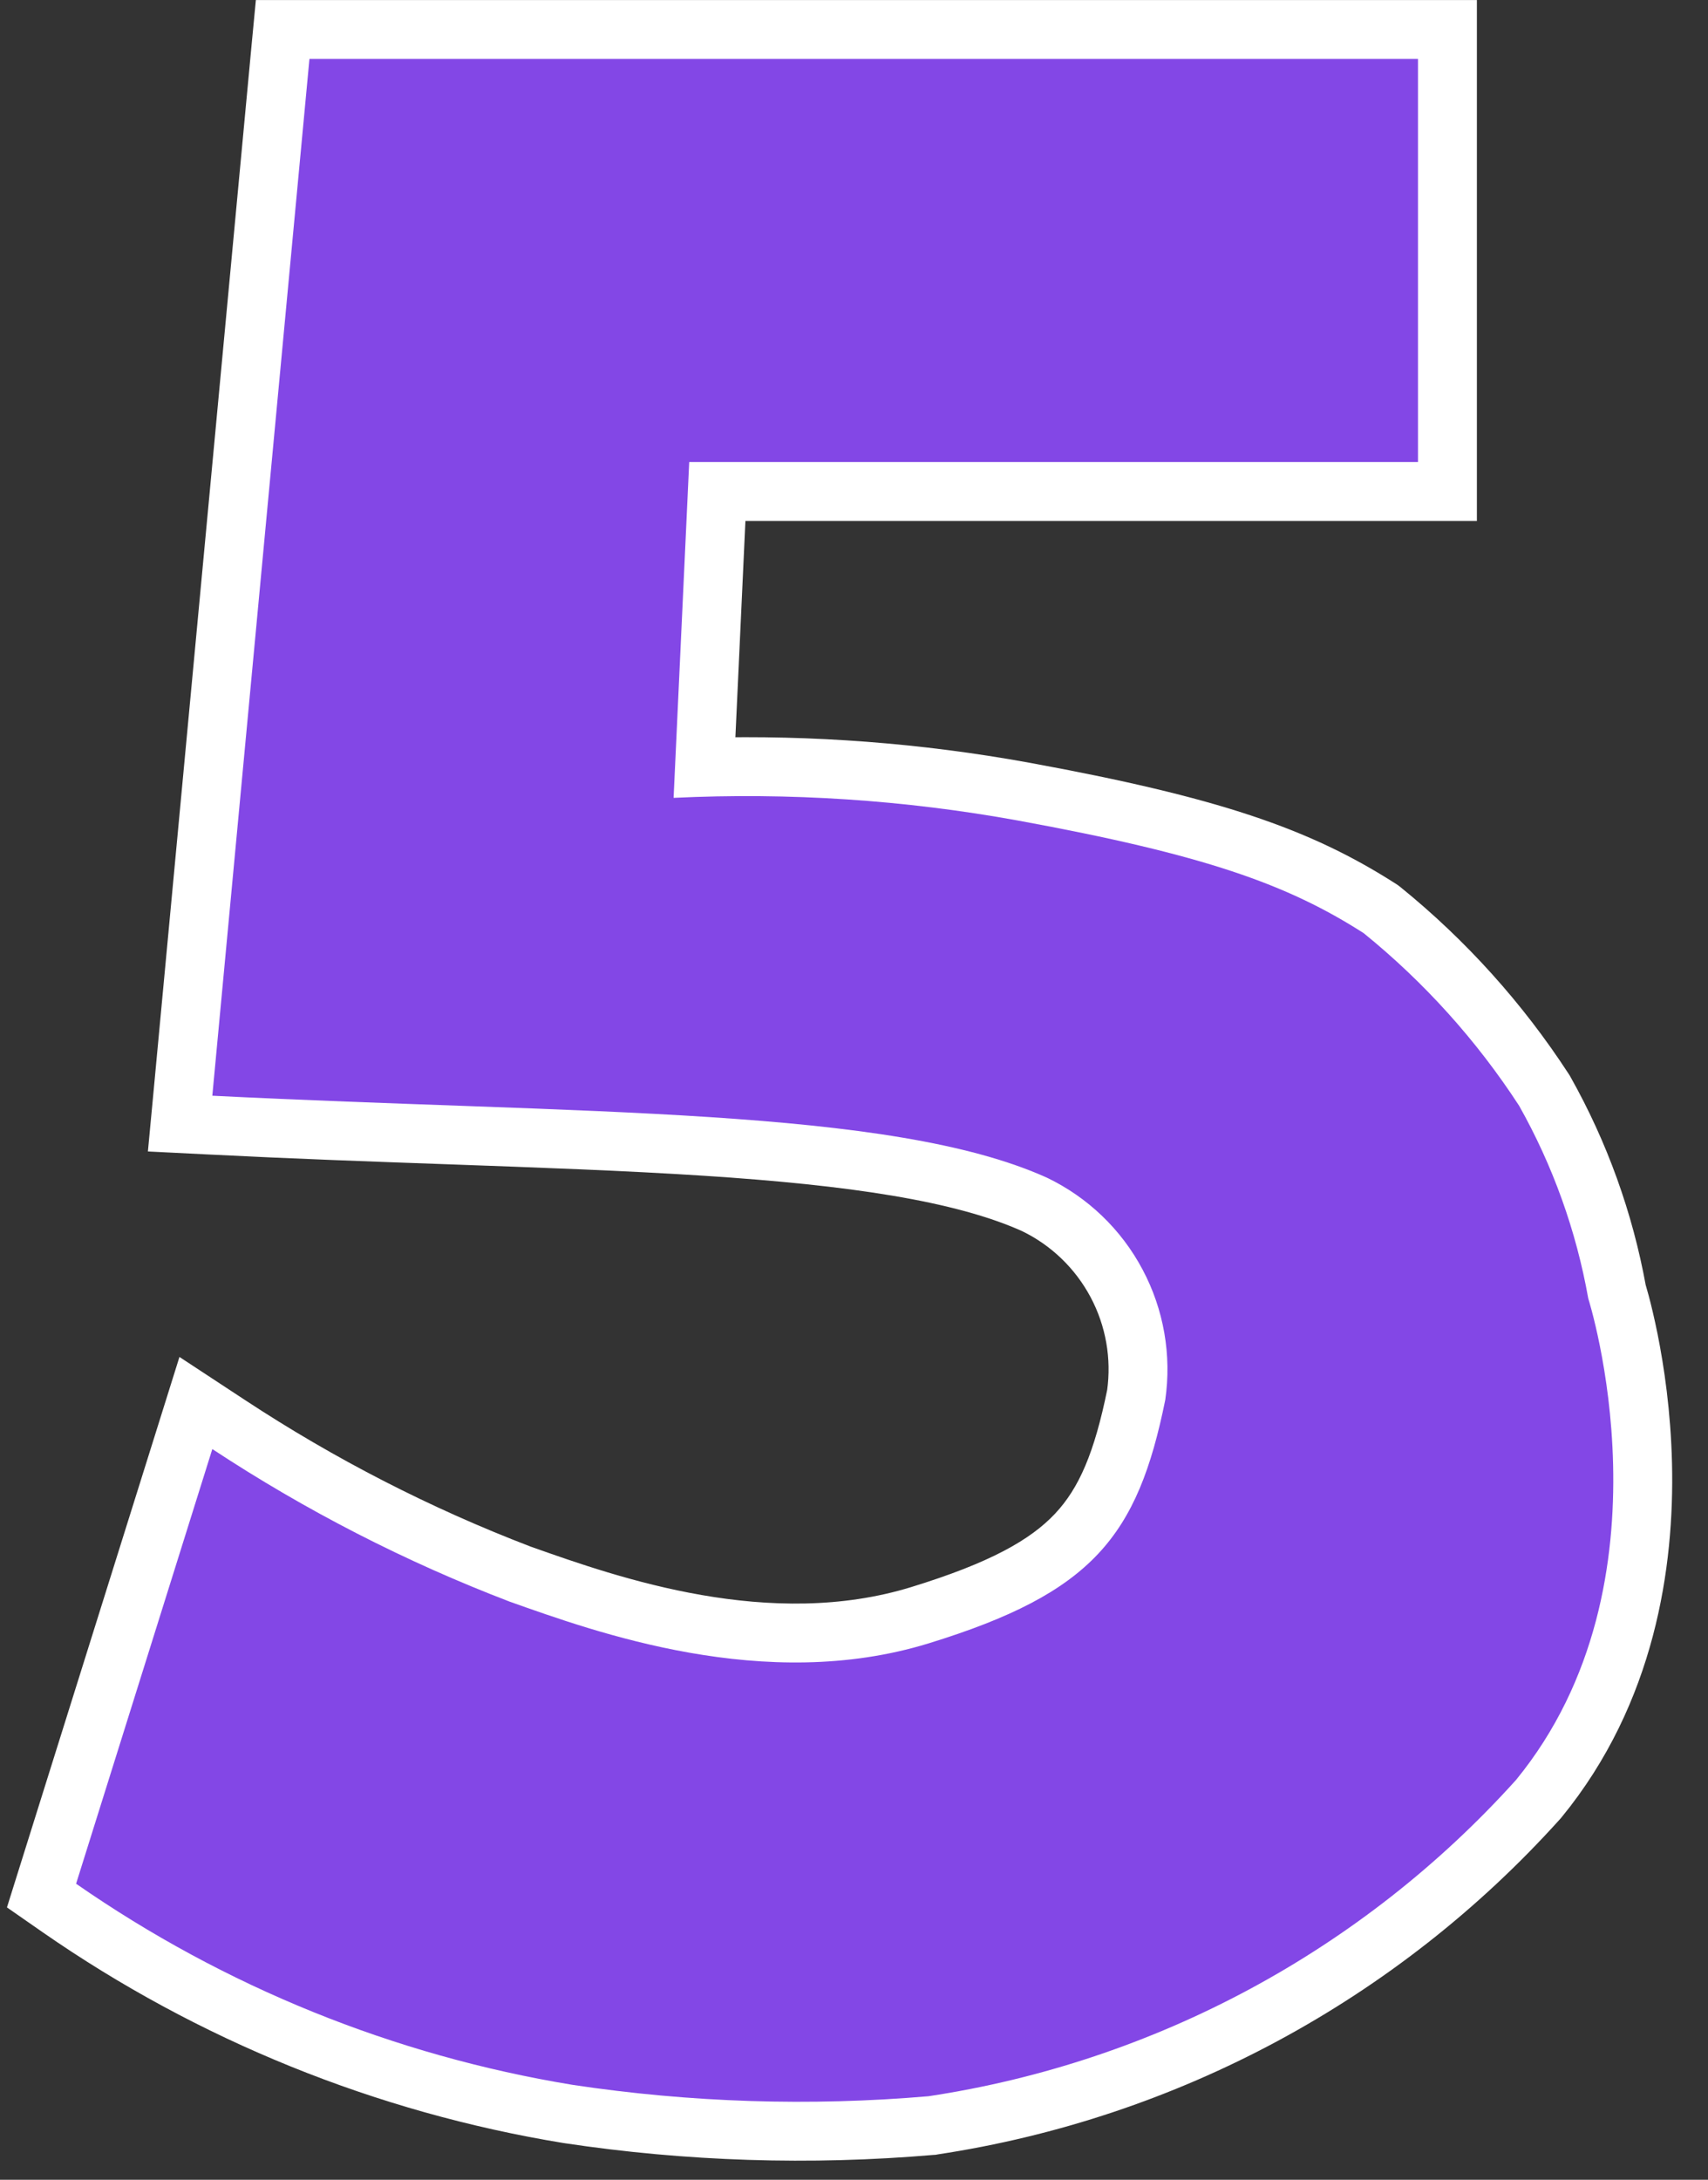
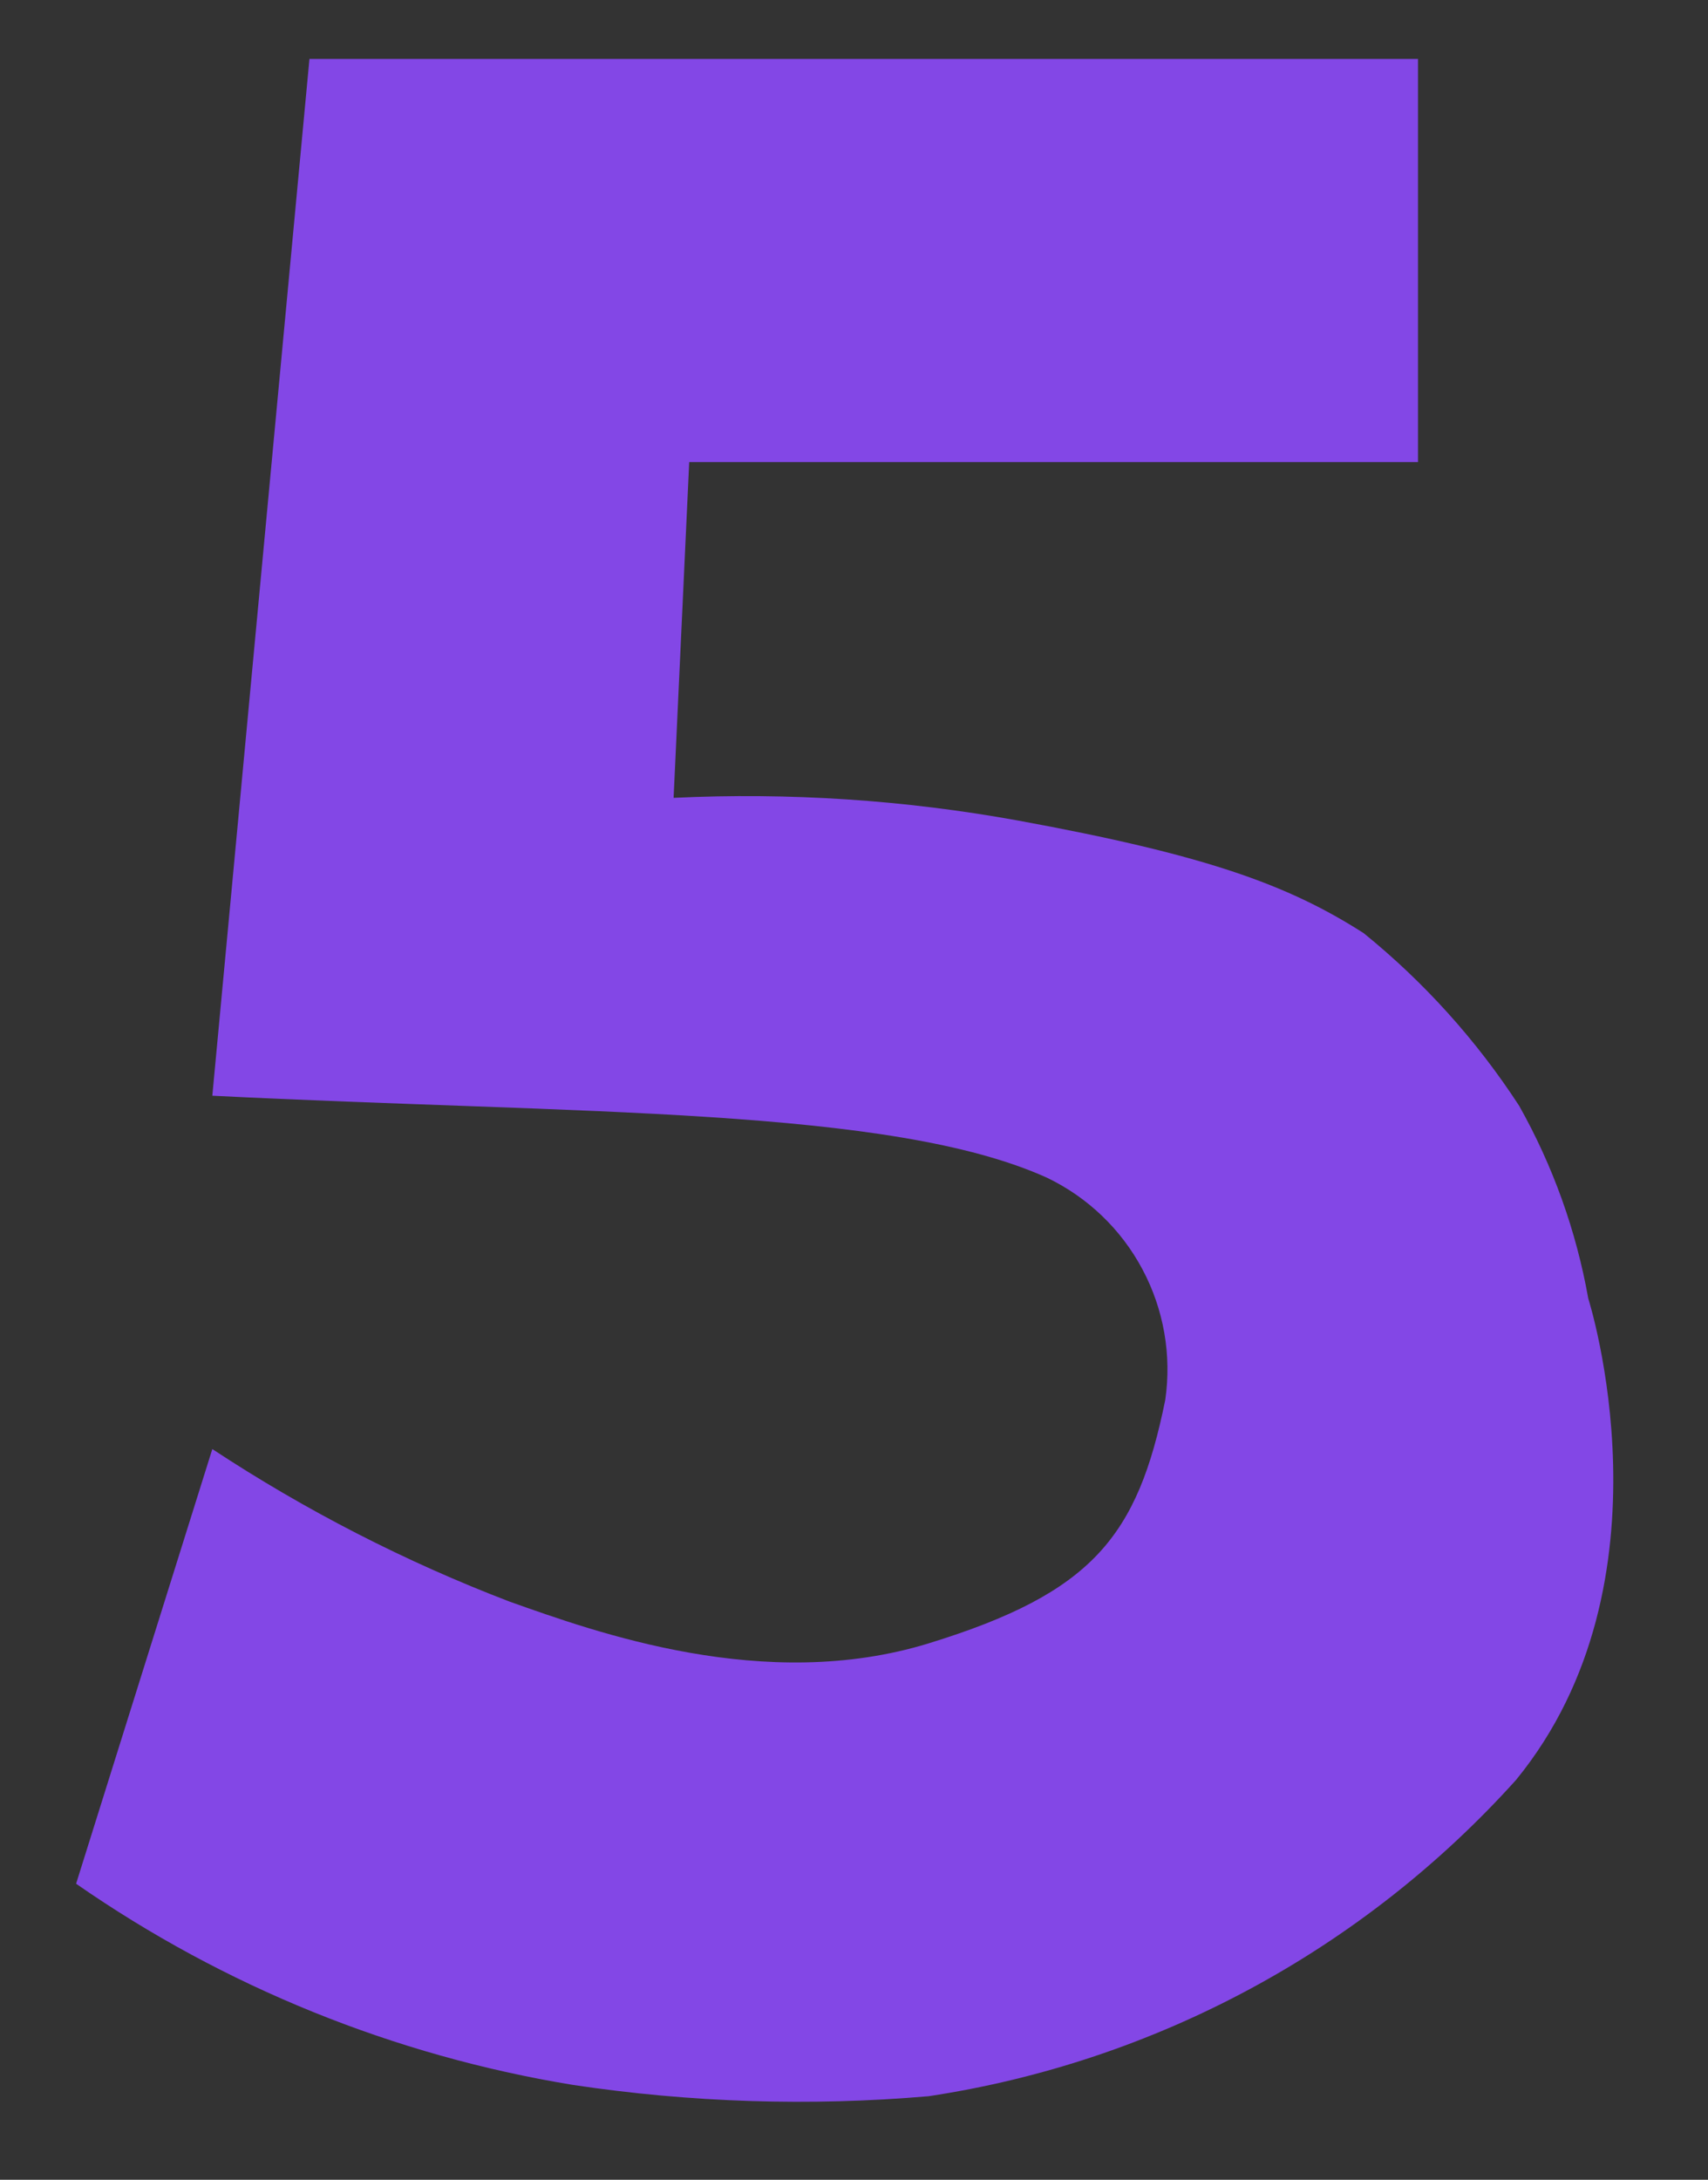
<svg xmlns="http://www.w3.org/2000/svg" width="29" height="37" viewBox="0 0 29 37" fill="none">
  <rect x="0" y="0" width="29" height="37" fill="#333333" stroke="none" />
-   <path d="M5.254 0.501H4.799L4.756 0.954L3.107 18.552L3.058 19.072L3.58 19.098C4.981 19.169 6.319 19.217 7.586 19.262C9.174 19.319 10.652 19.372 12.006 19.46C14.436 19.619 16.329 19.886 17.567 20.445C18.161 20.732 18.648 21.201 18.958 21.783C19.267 22.363 19.384 23.026 19.292 23.677C19.064 24.797 18.779 25.502 18.279 26.035C17.771 26.576 16.985 26.997 15.62 27.417C13.041 28.21 10.341 27.254 8.86 26.73L8.827 26.718C7.091 26.053 5.433 25.201 3.88 24.179L3.326 23.815L3.128 24.447L0.815 31.825L0.705 32.176L1.007 32.386C3.589 34.179 6.539 35.373 9.641 35.882L9.641 35.882L9.648 35.883C11.687 36.19 13.754 36.256 15.809 36.08L15.825 36.079L15.841 36.076C19.801 35.478 23.431 33.525 26.111 30.549L26.119 30.54L26.127 30.531C27.613 28.716 27.929 26.535 27.889 24.851C27.869 24.005 27.759 23.27 27.654 22.745C27.601 22.483 27.55 22.272 27.511 22.126C27.491 22.052 27.475 21.995 27.463 21.955C27.46 21.943 27.456 21.932 27.454 21.923C27.238 20.73 26.824 19.582 26.23 18.526L26.222 18.512L26.213 18.498C25.463 17.346 24.537 16.317 23.469 15.451L23.447 15.434L23.424 15.419C22.045 14.536 20.561 14.02 17.374 13.436L17.373 13.436C15.588 13.112 13.774 12.974 11.962 13.023L12.179 8.343H24.076H24.576V7.843V1.001V0.501H24.076H5.254Z" fill="white" stroke="white" />
  <path d="M5.254 1.001H24.076V7.843H11.702L11.437 13.543C13.394 13.449 15.356 13.578 17.284 13.928C20.449 14.508 21.857 15.009 23.154 15.84C24.182 16.673 25.073 17.662 25.794 18.771C26.366 19.787 26.763 20.893 26.967 22.041C26.967 22.041 28.501 26.841 25.74 30.214C23.137 33.104 19.612 35.001 15.766 35.582C13.751 35.755 11.722 35.69 9.722 35.389C6.693 34.892 3.813 33.726 1.292 31.975L3.605 24.597C5.189 25.64 6.882 26.509 8.654 27.187C10.103 27.7 12.984 28.751 15.767 27.895C18.55 27.039 19.315 26.081 19.785 23.762C19.895 23.002 19.76 22.227 19.399 21.549C19.039 20.87 18.471 20.325 17.779 19.992C15.118 18.787 9.856 18.913 3.605 18.599L5.254 1.001Z" fill="#8347E6" />
</svg>